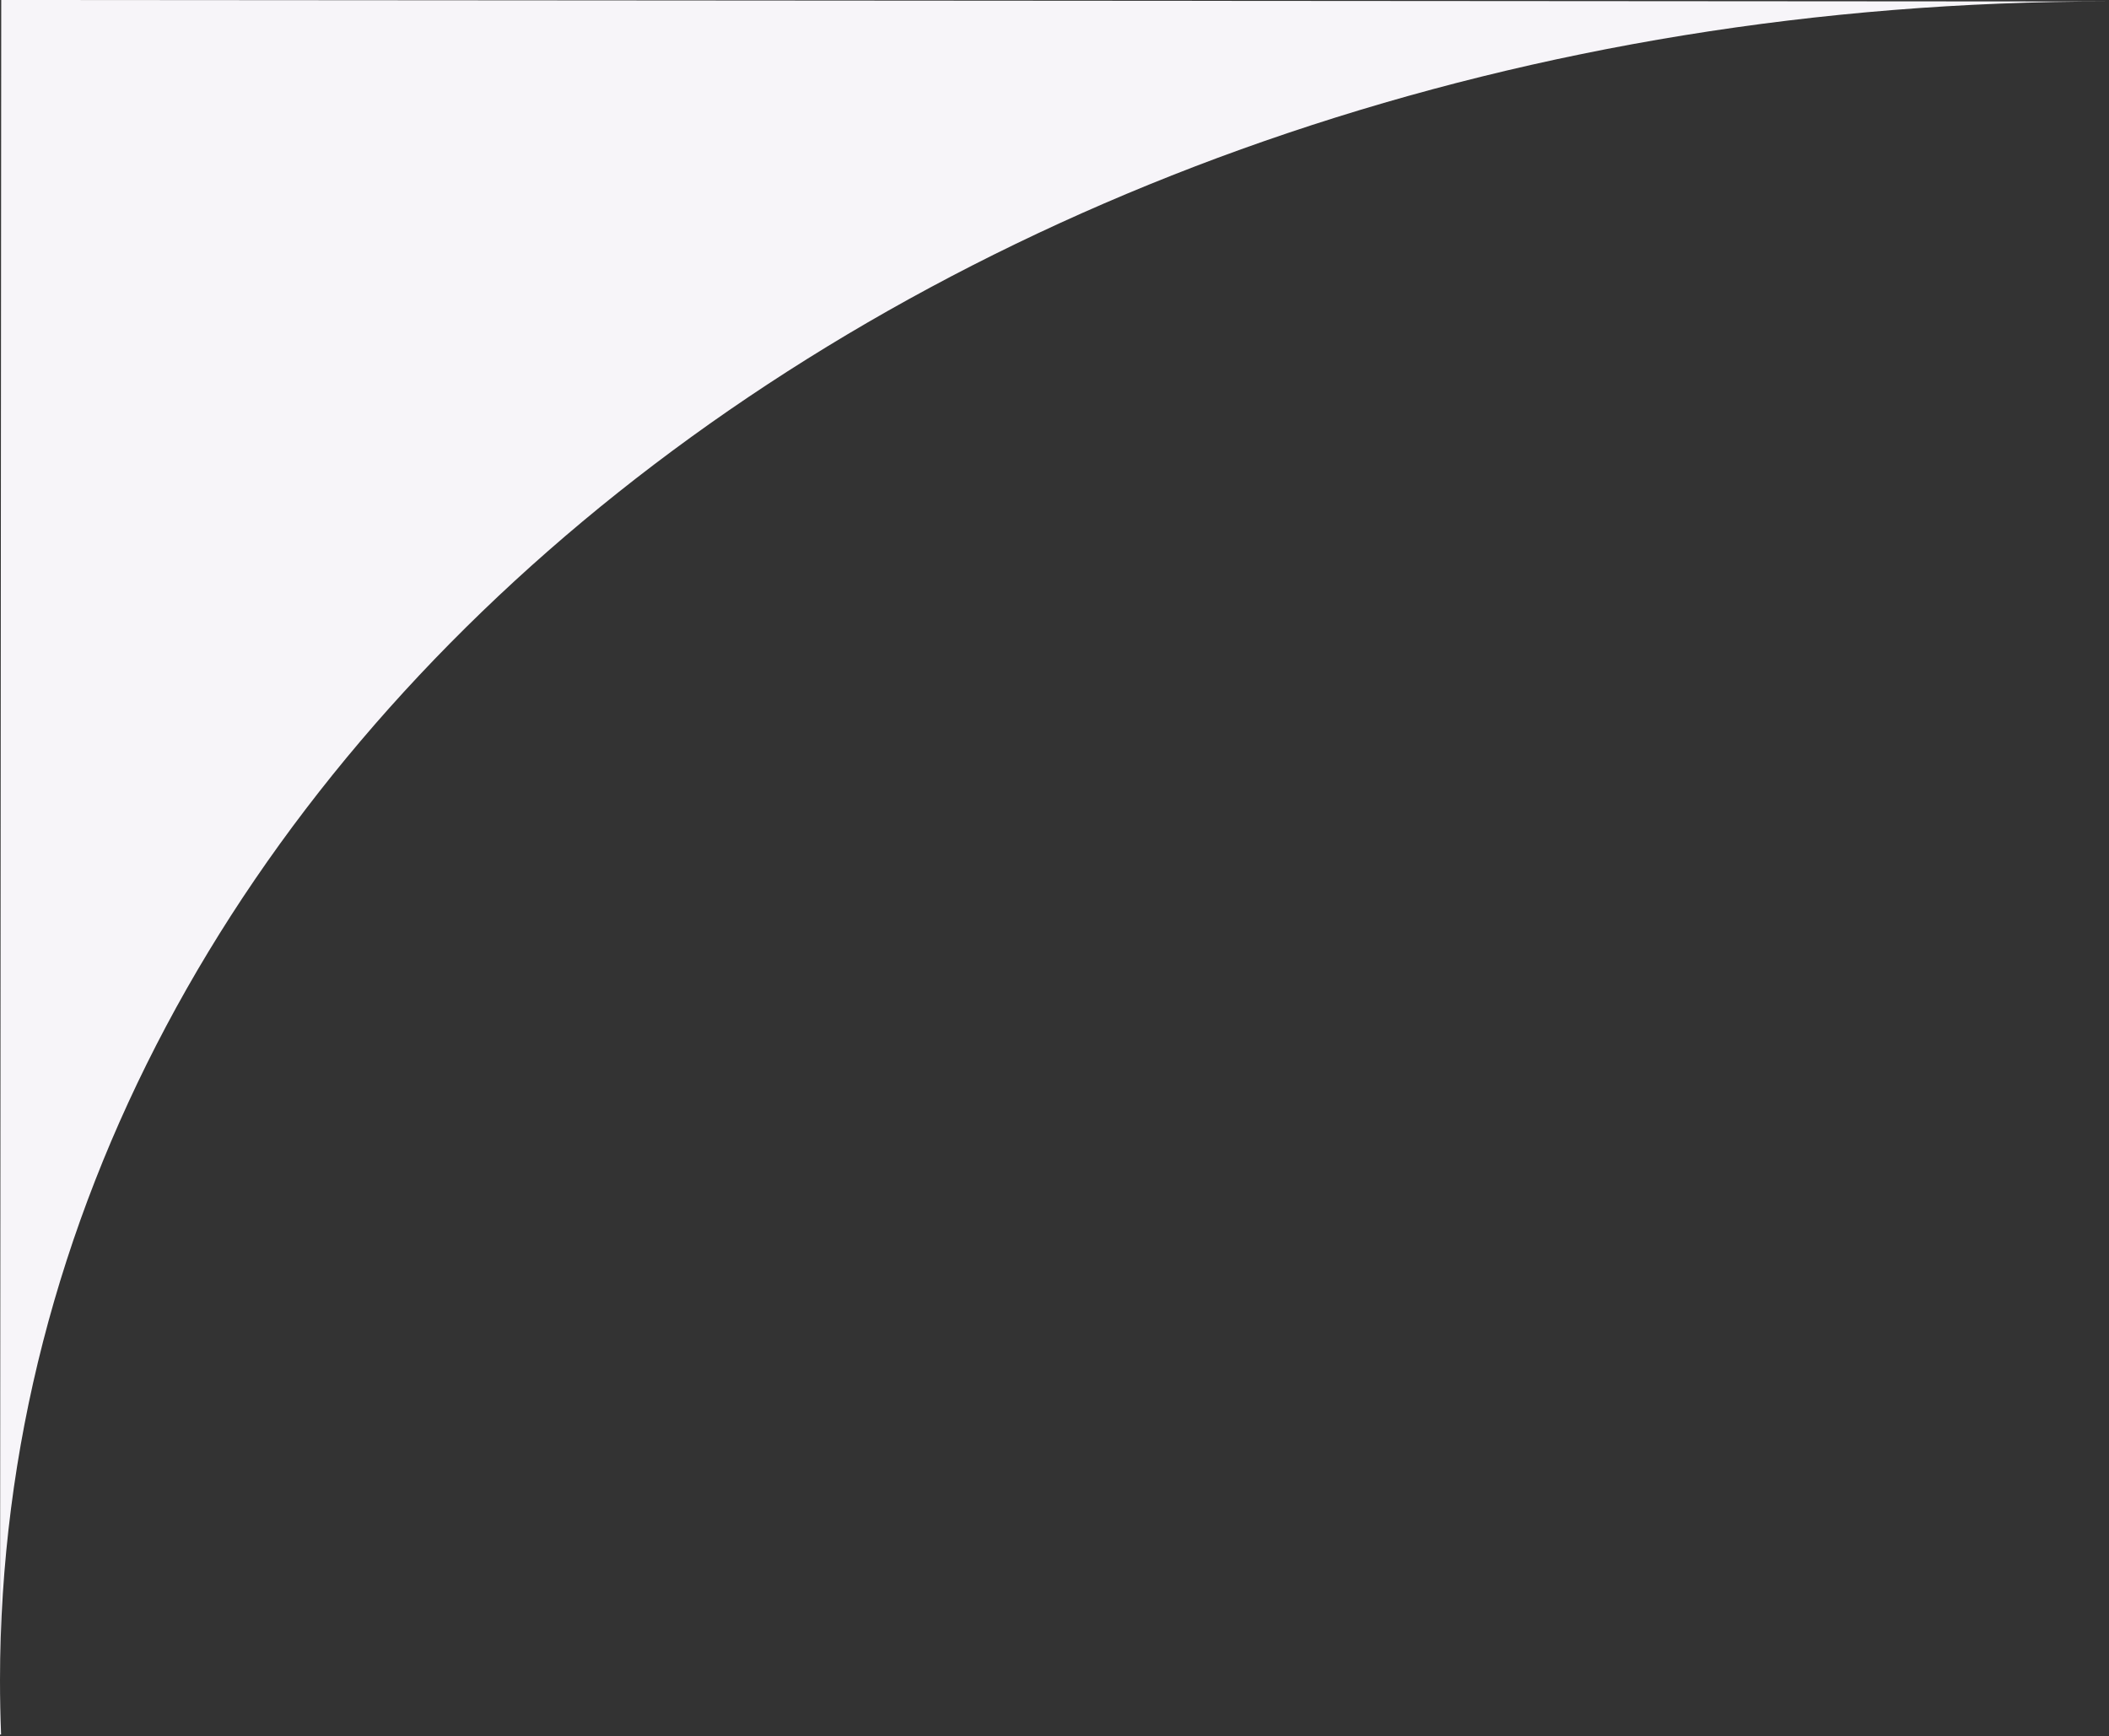
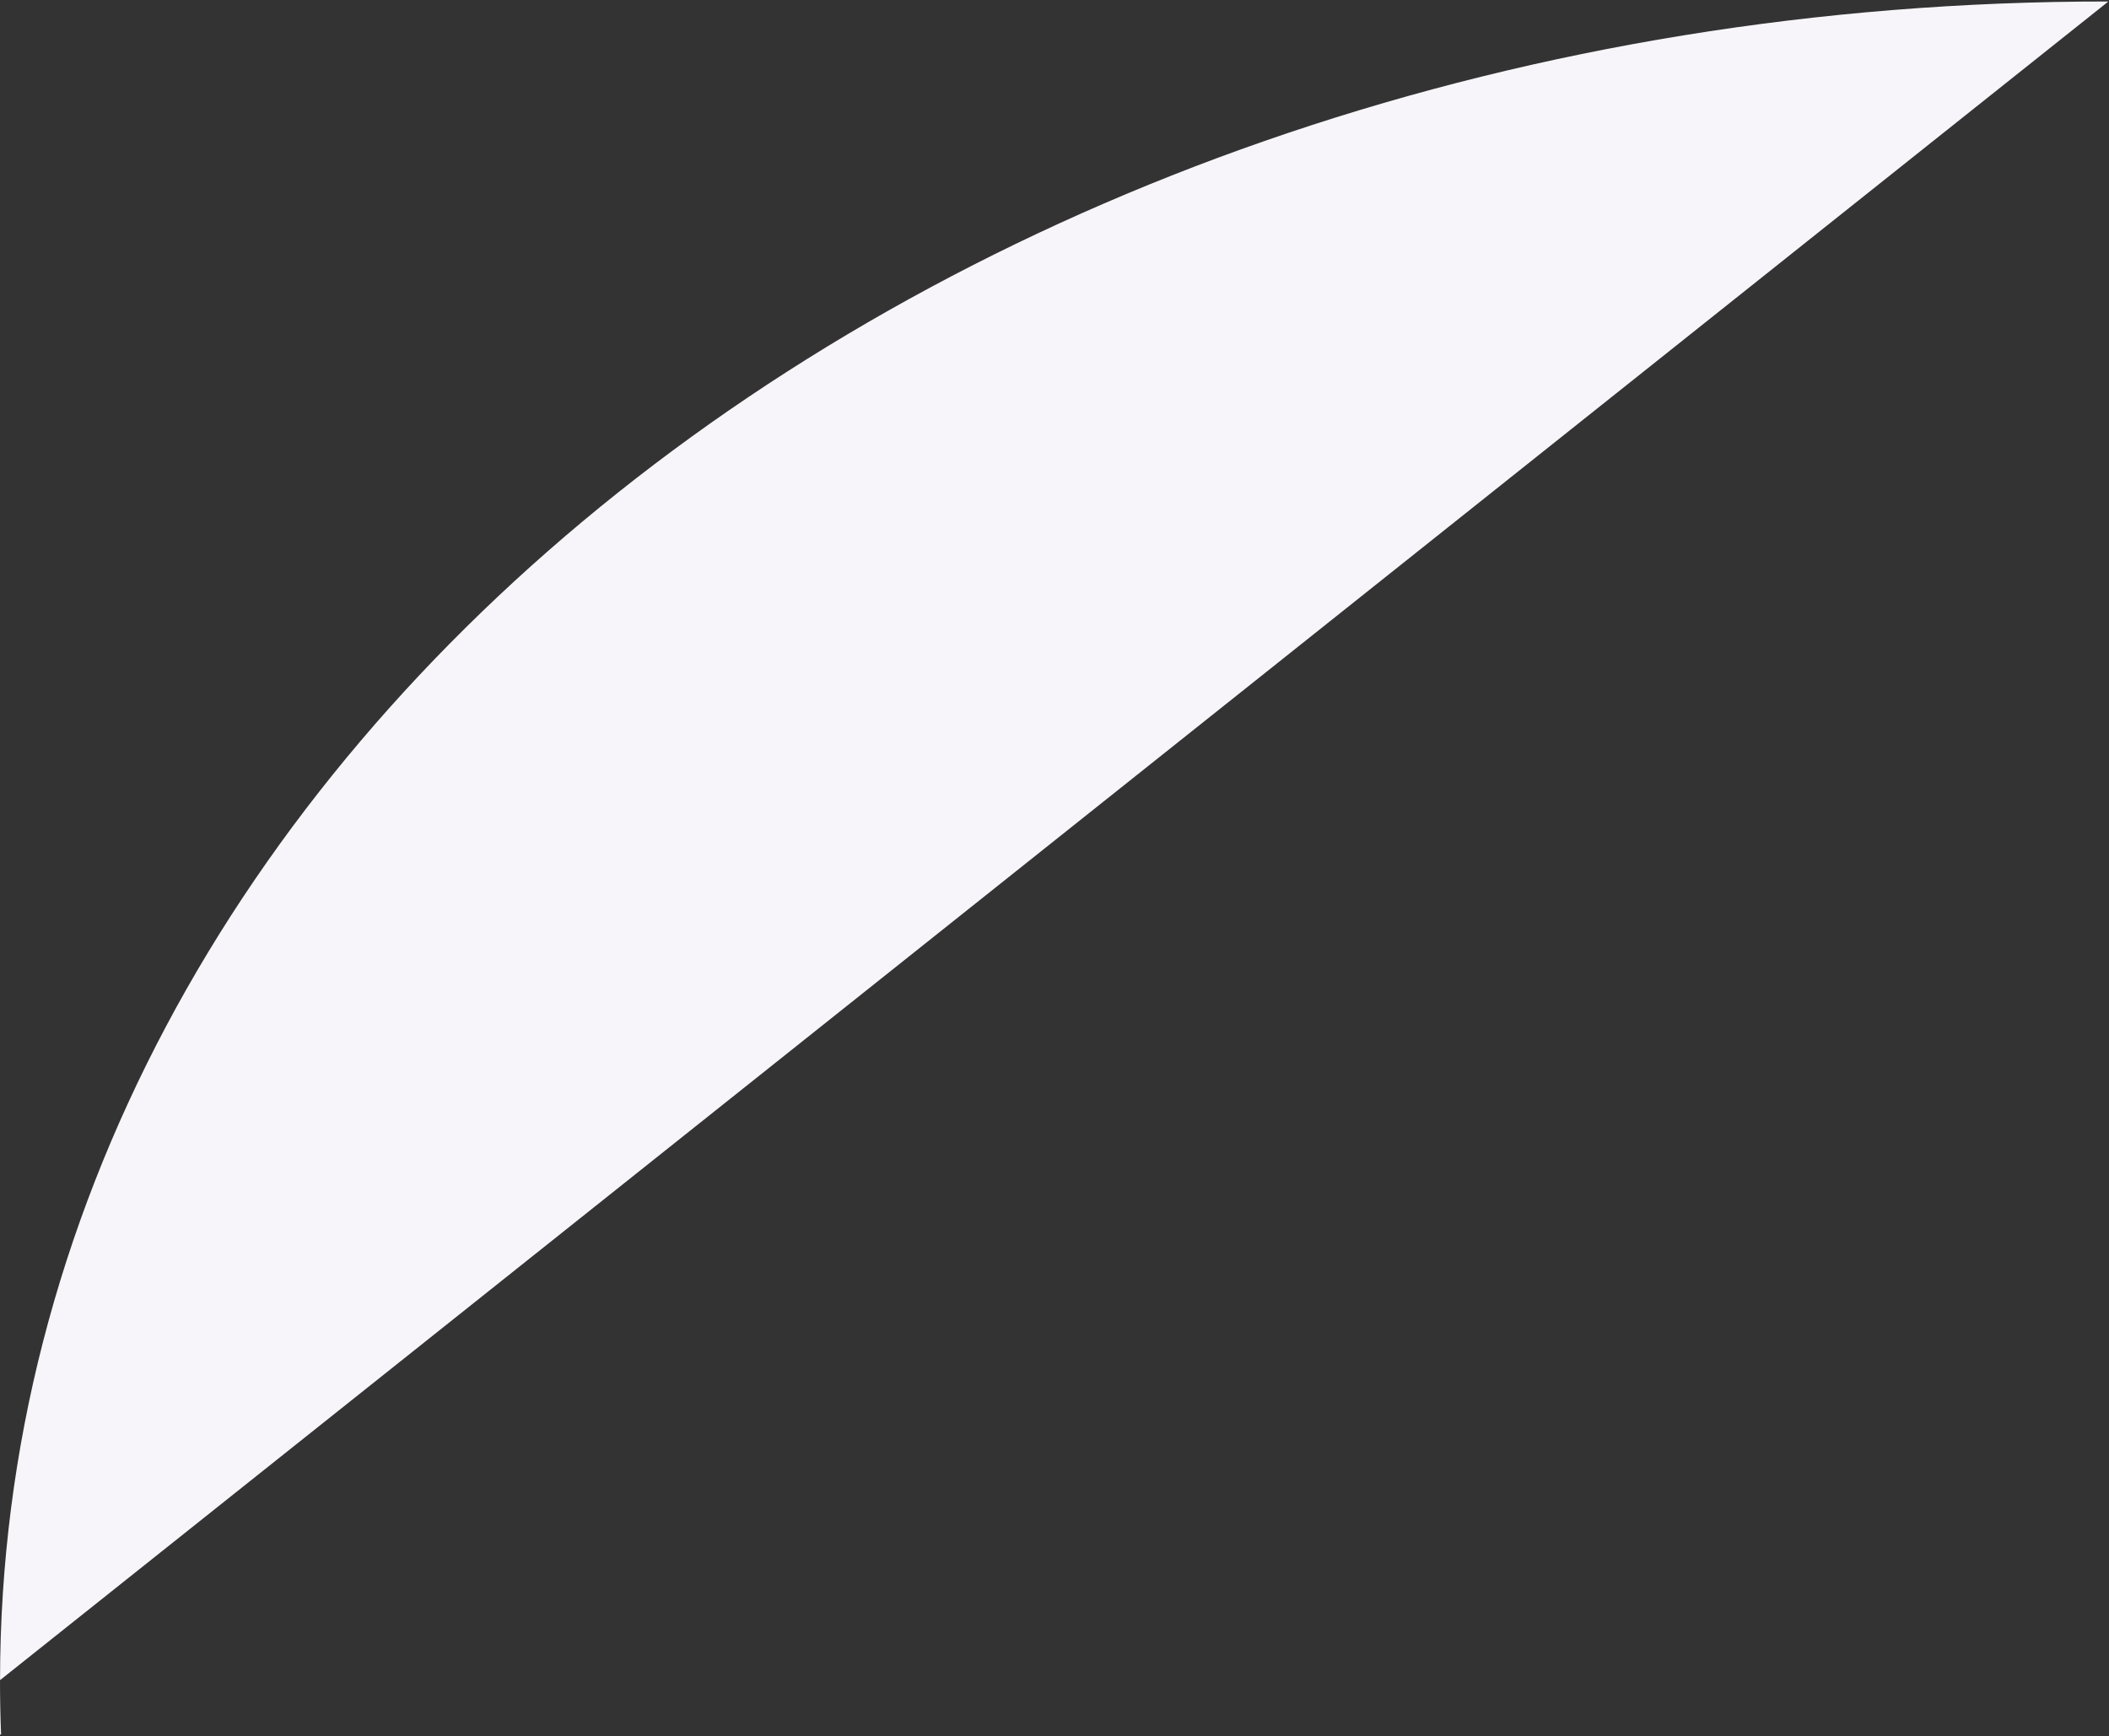
<svg xmlns="http://www.w3.org/2000/svg" width="577" height="475" viewBox="0 0 577 475" fill="none">
  <rect x="0" y="0" width="577" height="475" fill="#333333" stroke="none" />
-   <path fill-rule="evenodd" clip-rule="evenodd" d="M576.831 0.408C258.442 0.183 0.19 205.816 0.011 459.703L0.336 -1.11504e-05L576.831 0.408ZM0.296 474.586L0 474.585L0.011 459.703C0.007 464.683 0.103 469.644 0.296 474.586Z" fill="#F7F5F9" />
+   <path fill-rule="evenodd" clip-rule="evenodd" d="M576.831 0.408C258.442 0.183 0.19 205.816 0.011 459.703L576.831 0.408ZM0.296 474.586L0 474.585L0.011 459.703C0.007 464.683 0.103 469.644 0.296 474.586Z" fill="#F7F5F9" />
</svg>